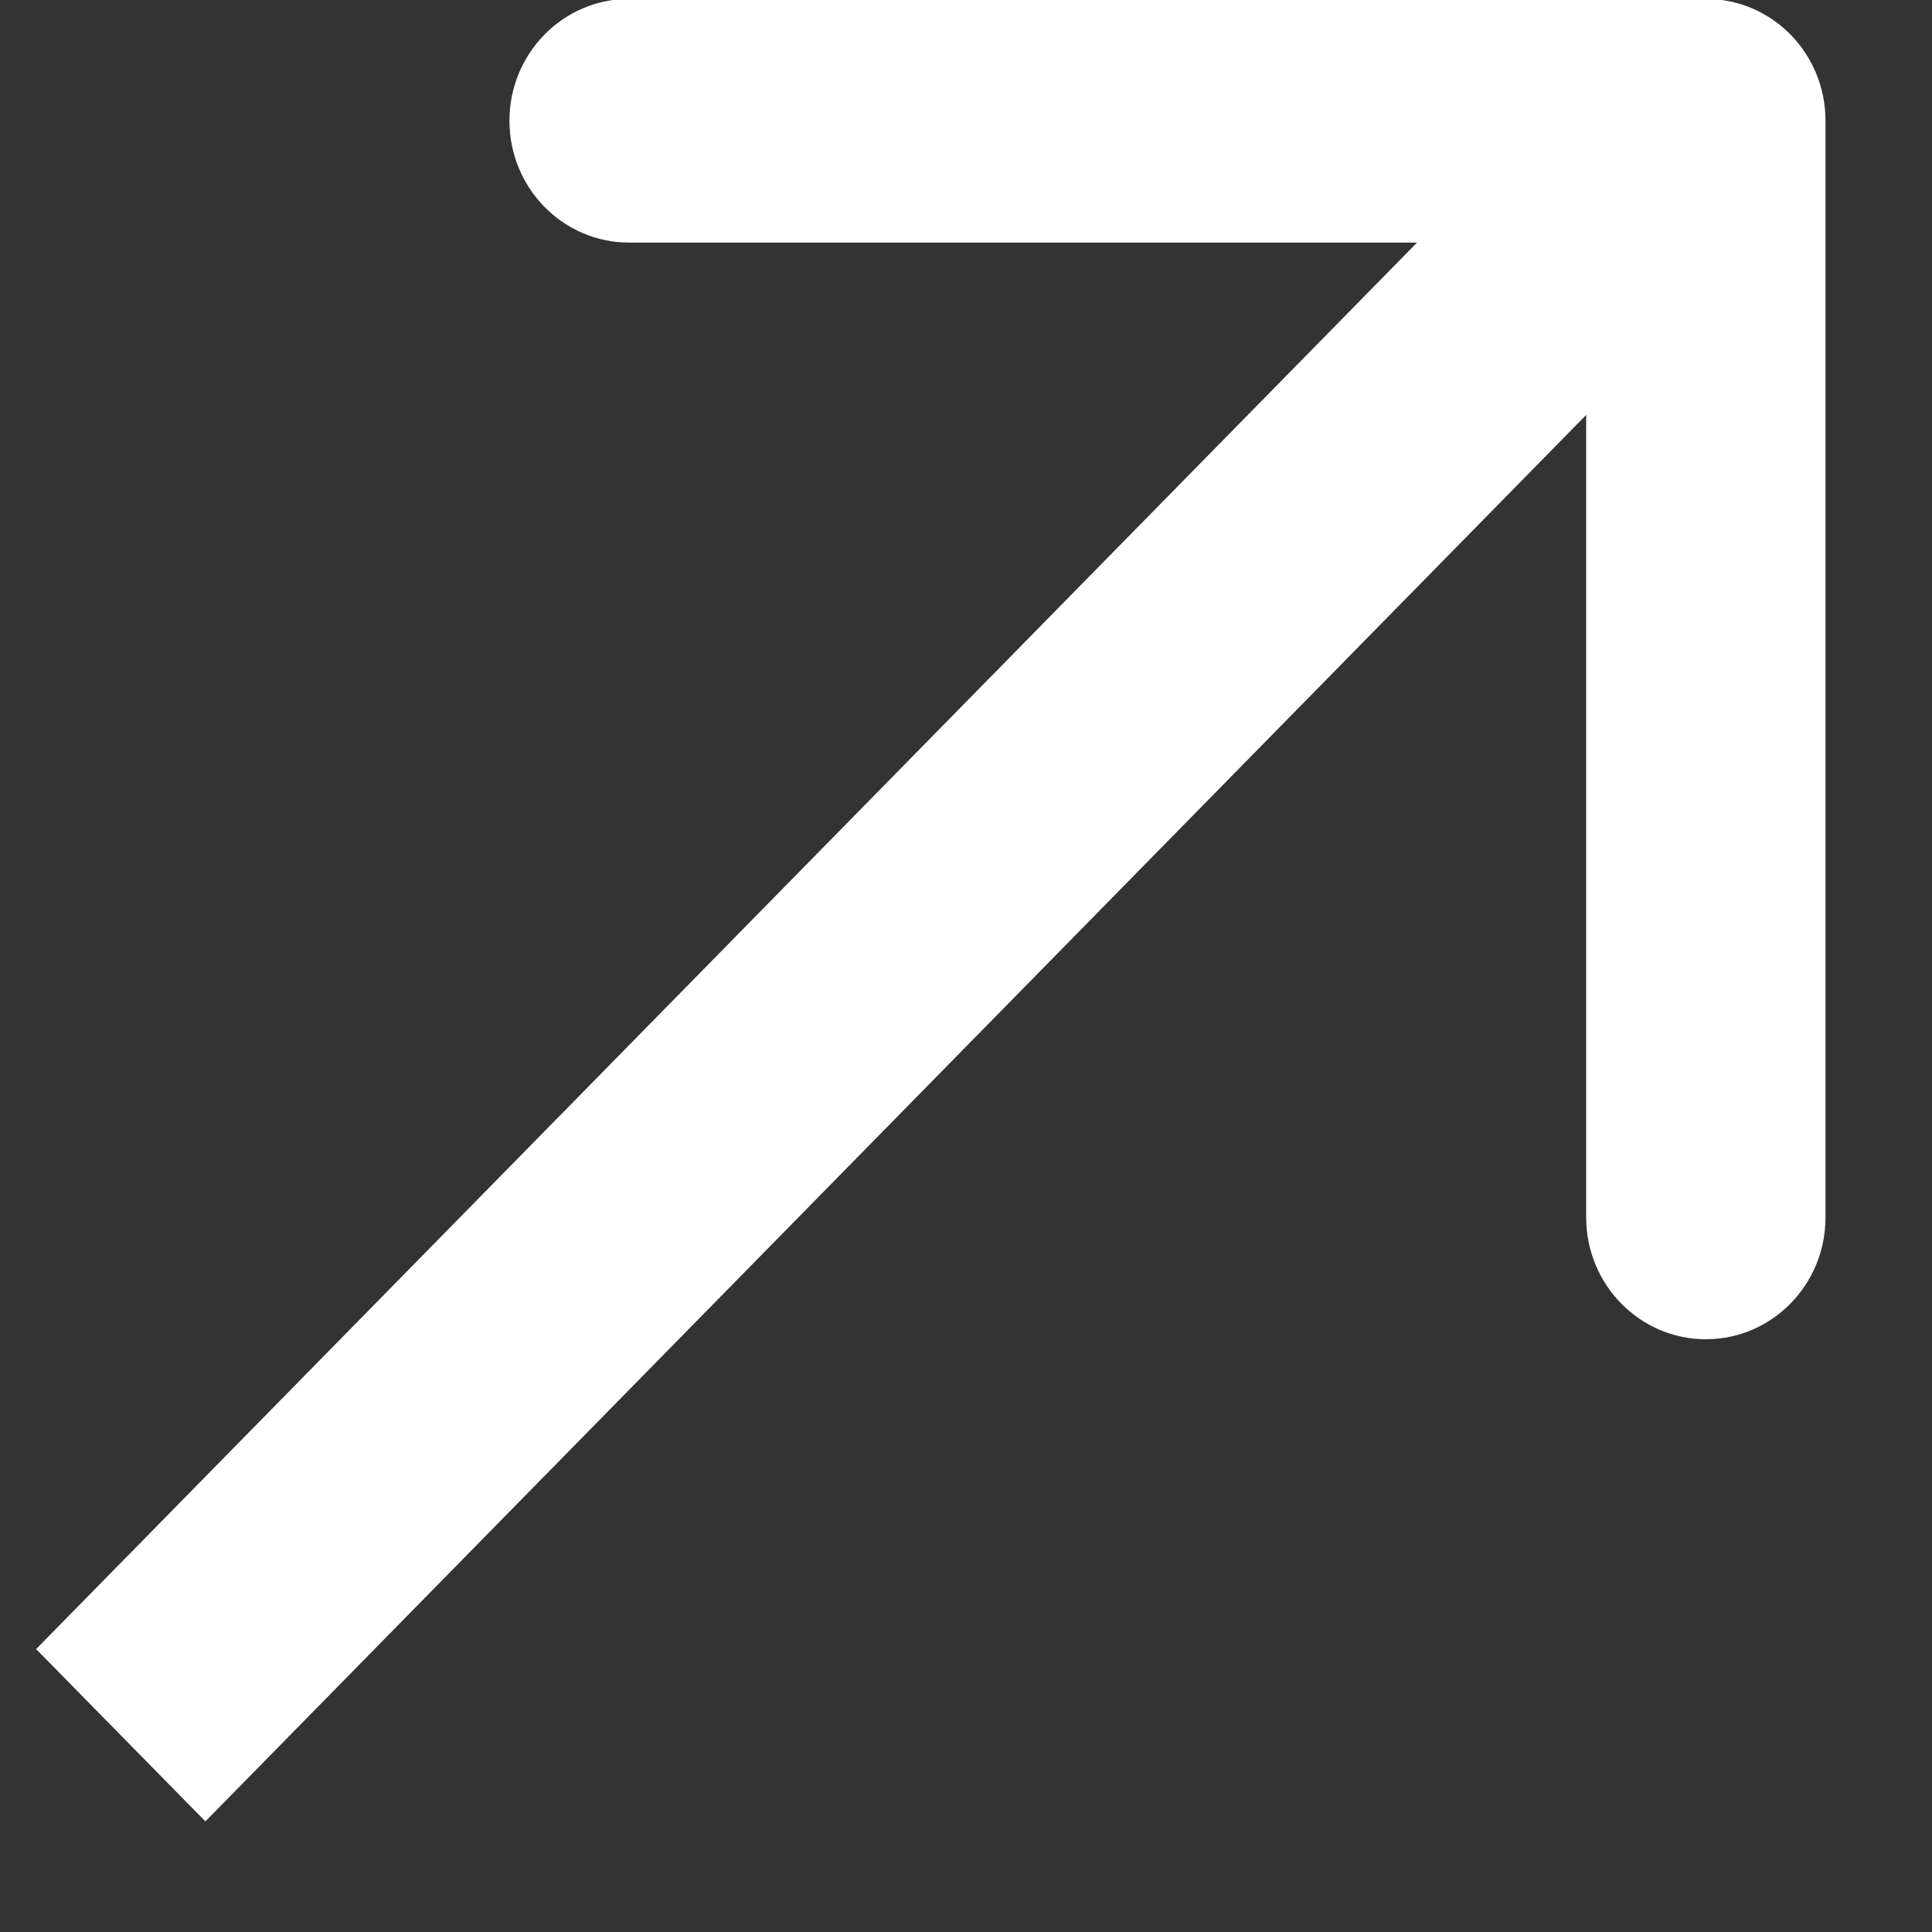
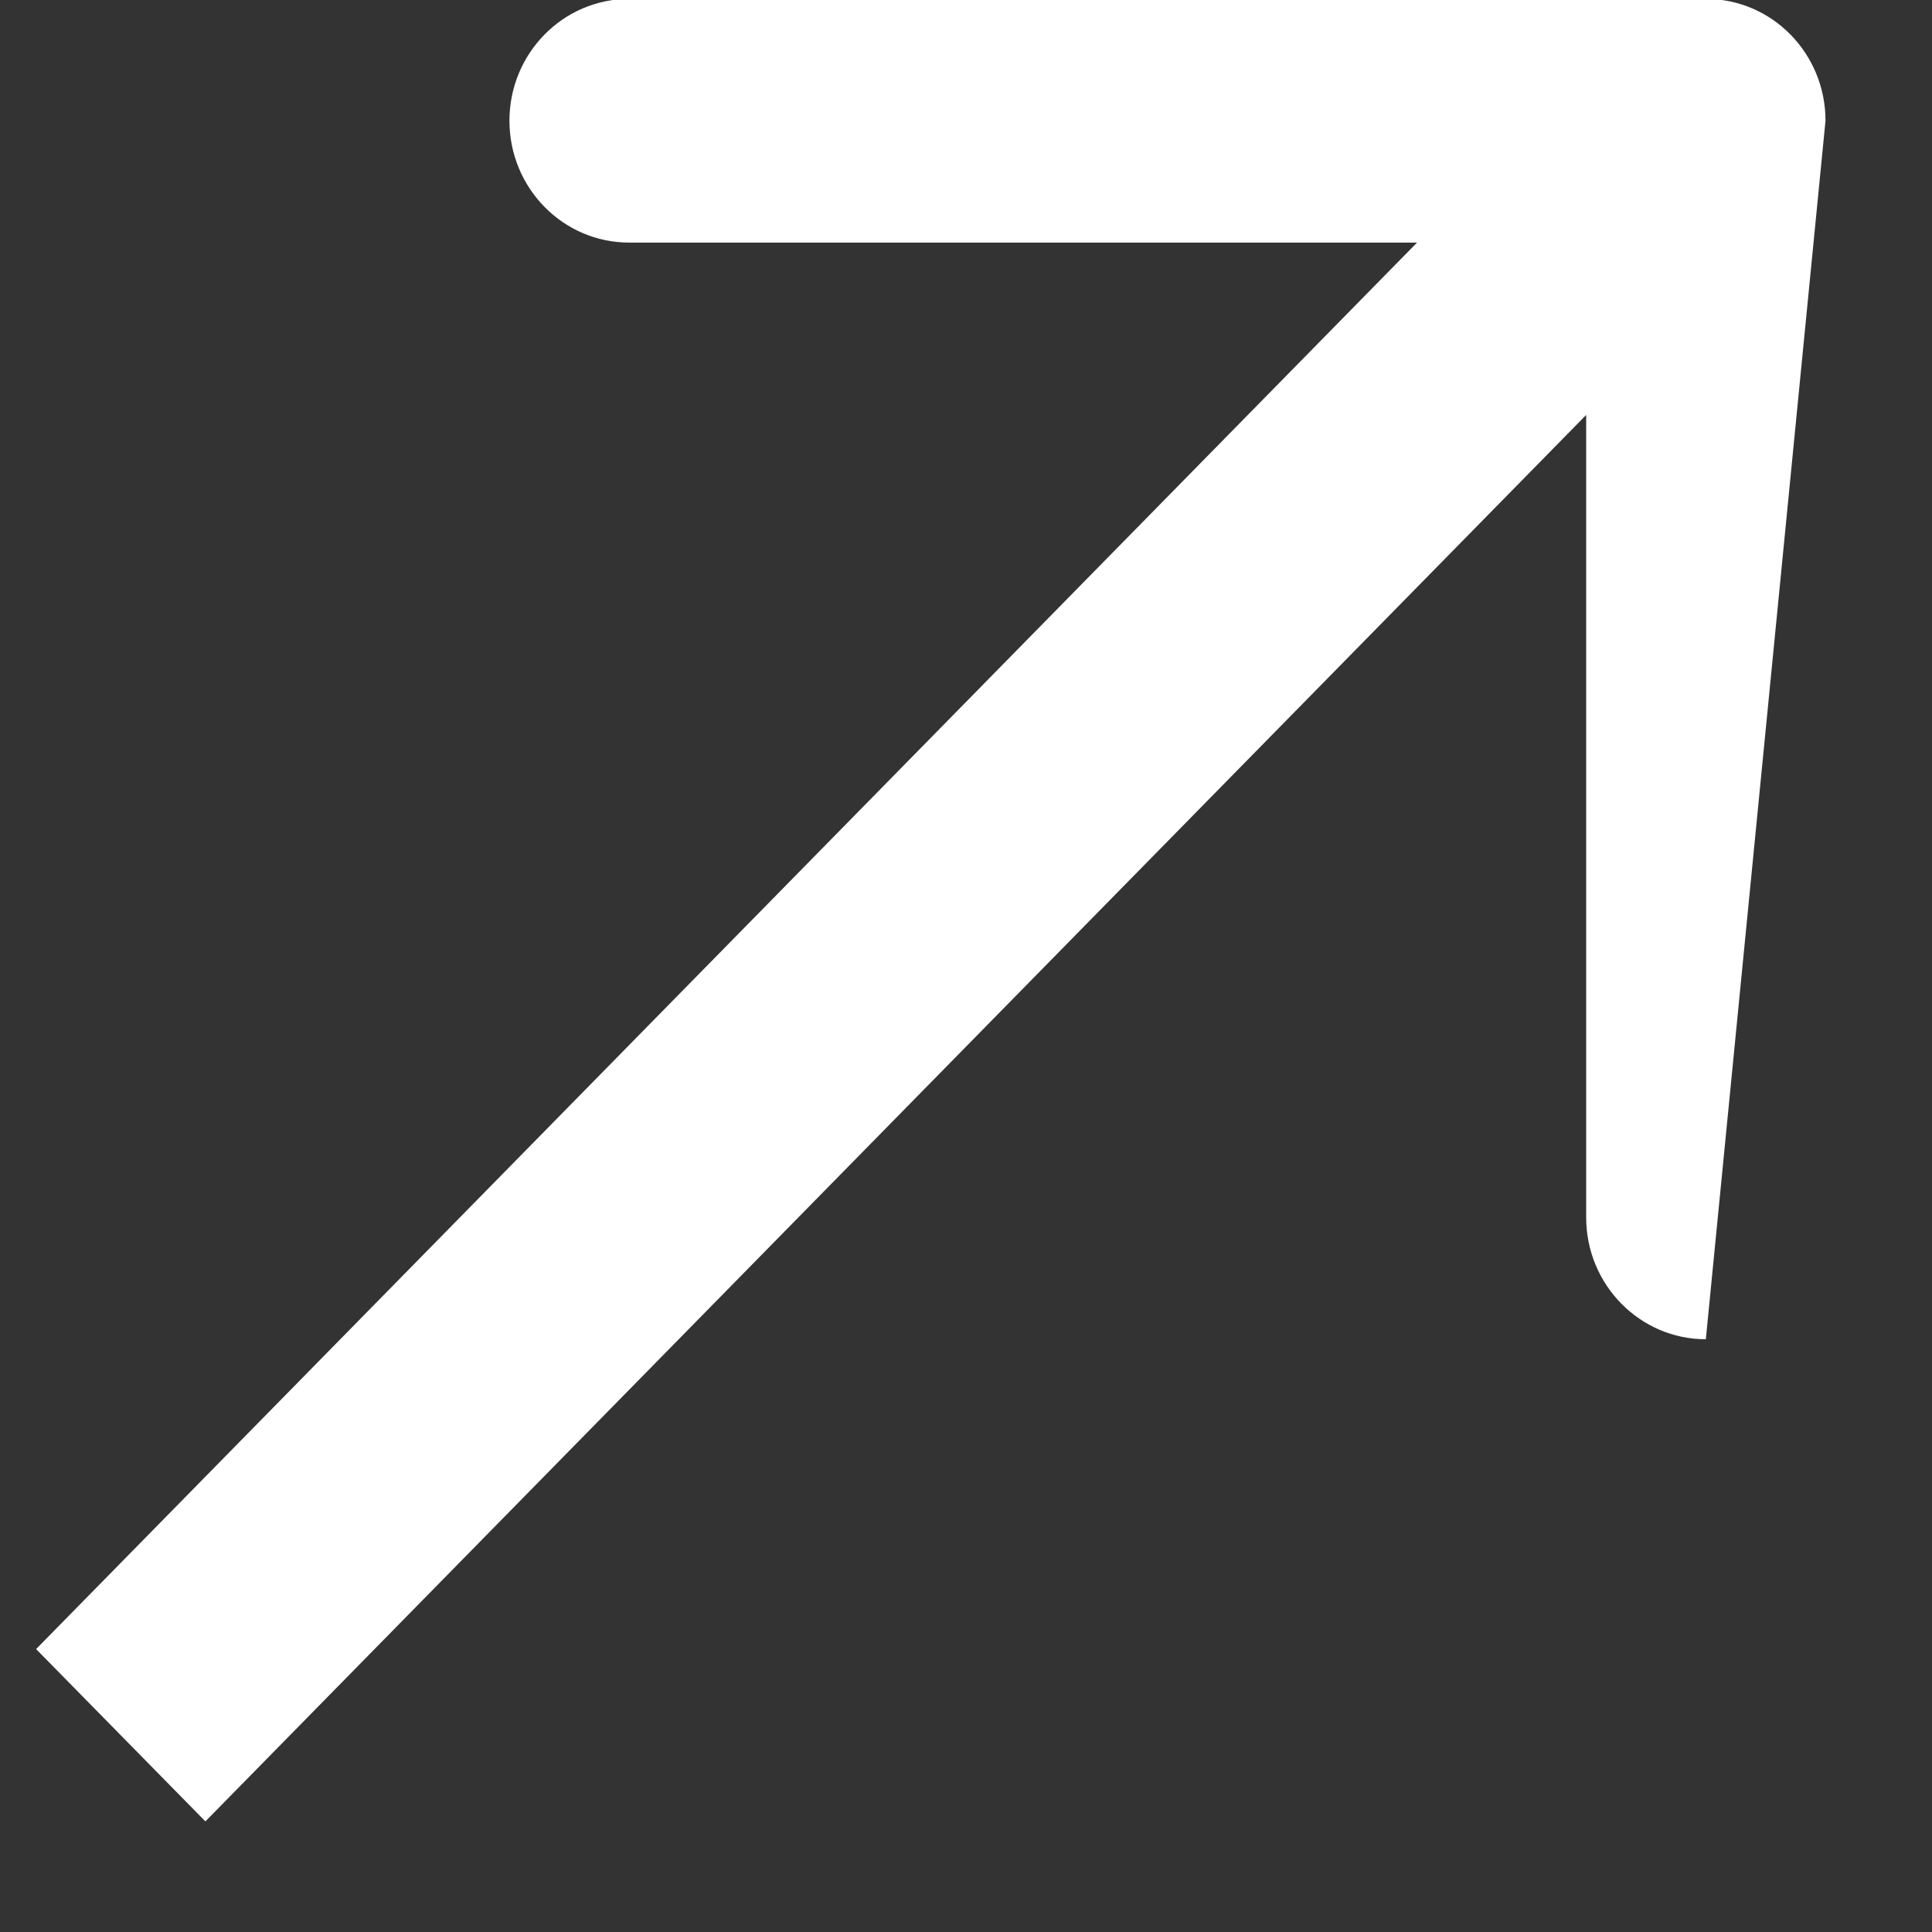
<svg xmlns="http://www.w3.org/2000/svg" width="16" height="16" viewBox="0 0 16 16" fill="none">
  <rect x="0" y="0" width="16" height="16" fill="#333333" stroke="none" />
-   <path d="M15.118 1C15.118 0.442 14.675 -0.009 14.127 -0.009L5.21 -0.009C4.663 -0.009 4.219 0.442 4.219 1C4.219 1.557 4.663 2.009 5.21 2.009L13.136 2.009L13.136 10.082C13.136 10.639 13.58 11.091 14.127 11.091C14.675 11.091 15.118 10.639 15.118 10.082L15.118 1ZM1.701 15.084L14.828 1.713L13.427 0.286L0.299 13.657L1.701 15.084Z" fill="white" />
+   <path d="M15.118 1C15.118 0.442 14.675 -0.009 14.127 -0.009L5.21 -0.009C4.663 -0.009 4.219 0.442 4.219 1C4.219 1.557 4.663 2.009 5.21 2.009L13.136 2.009L13.136 10.082C13.136 10.639 13.58 11.091 14.127 11.091L15.118 1ZM1.701 15.084L14.828 1.713L13.427 0.286L0.299 13.657L1.701 15.084Z" fill="white" />
</svg>